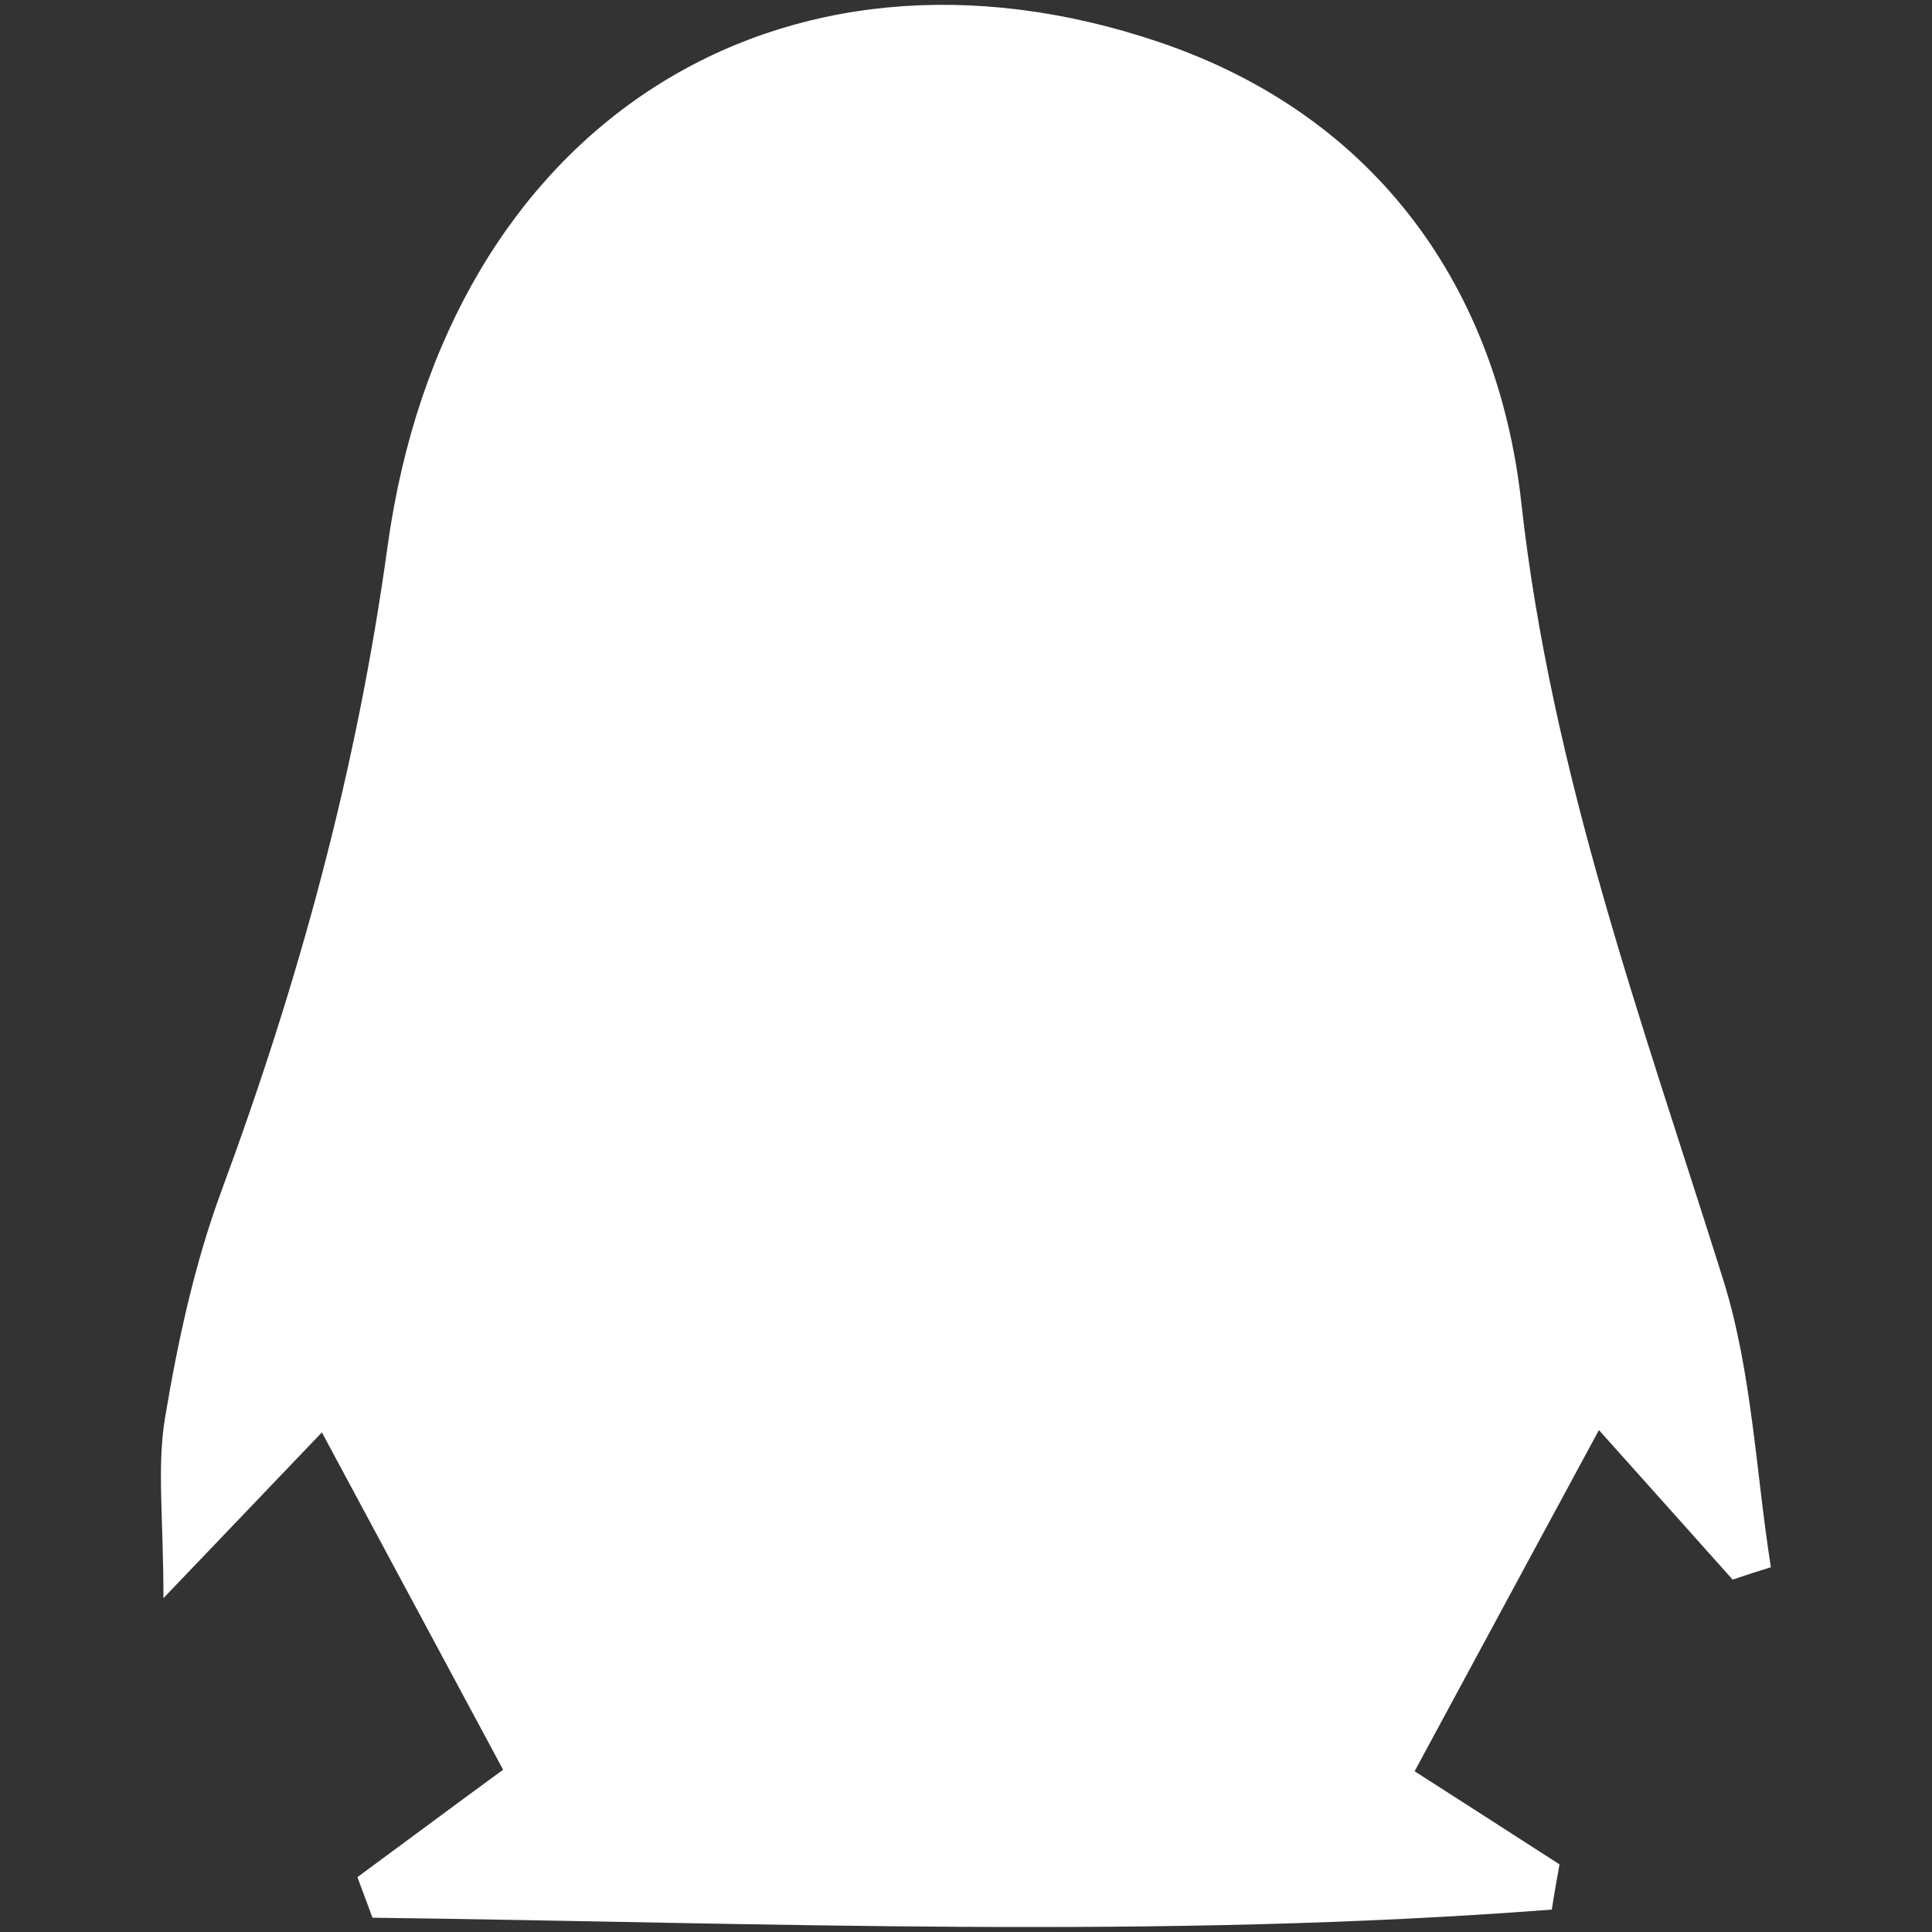
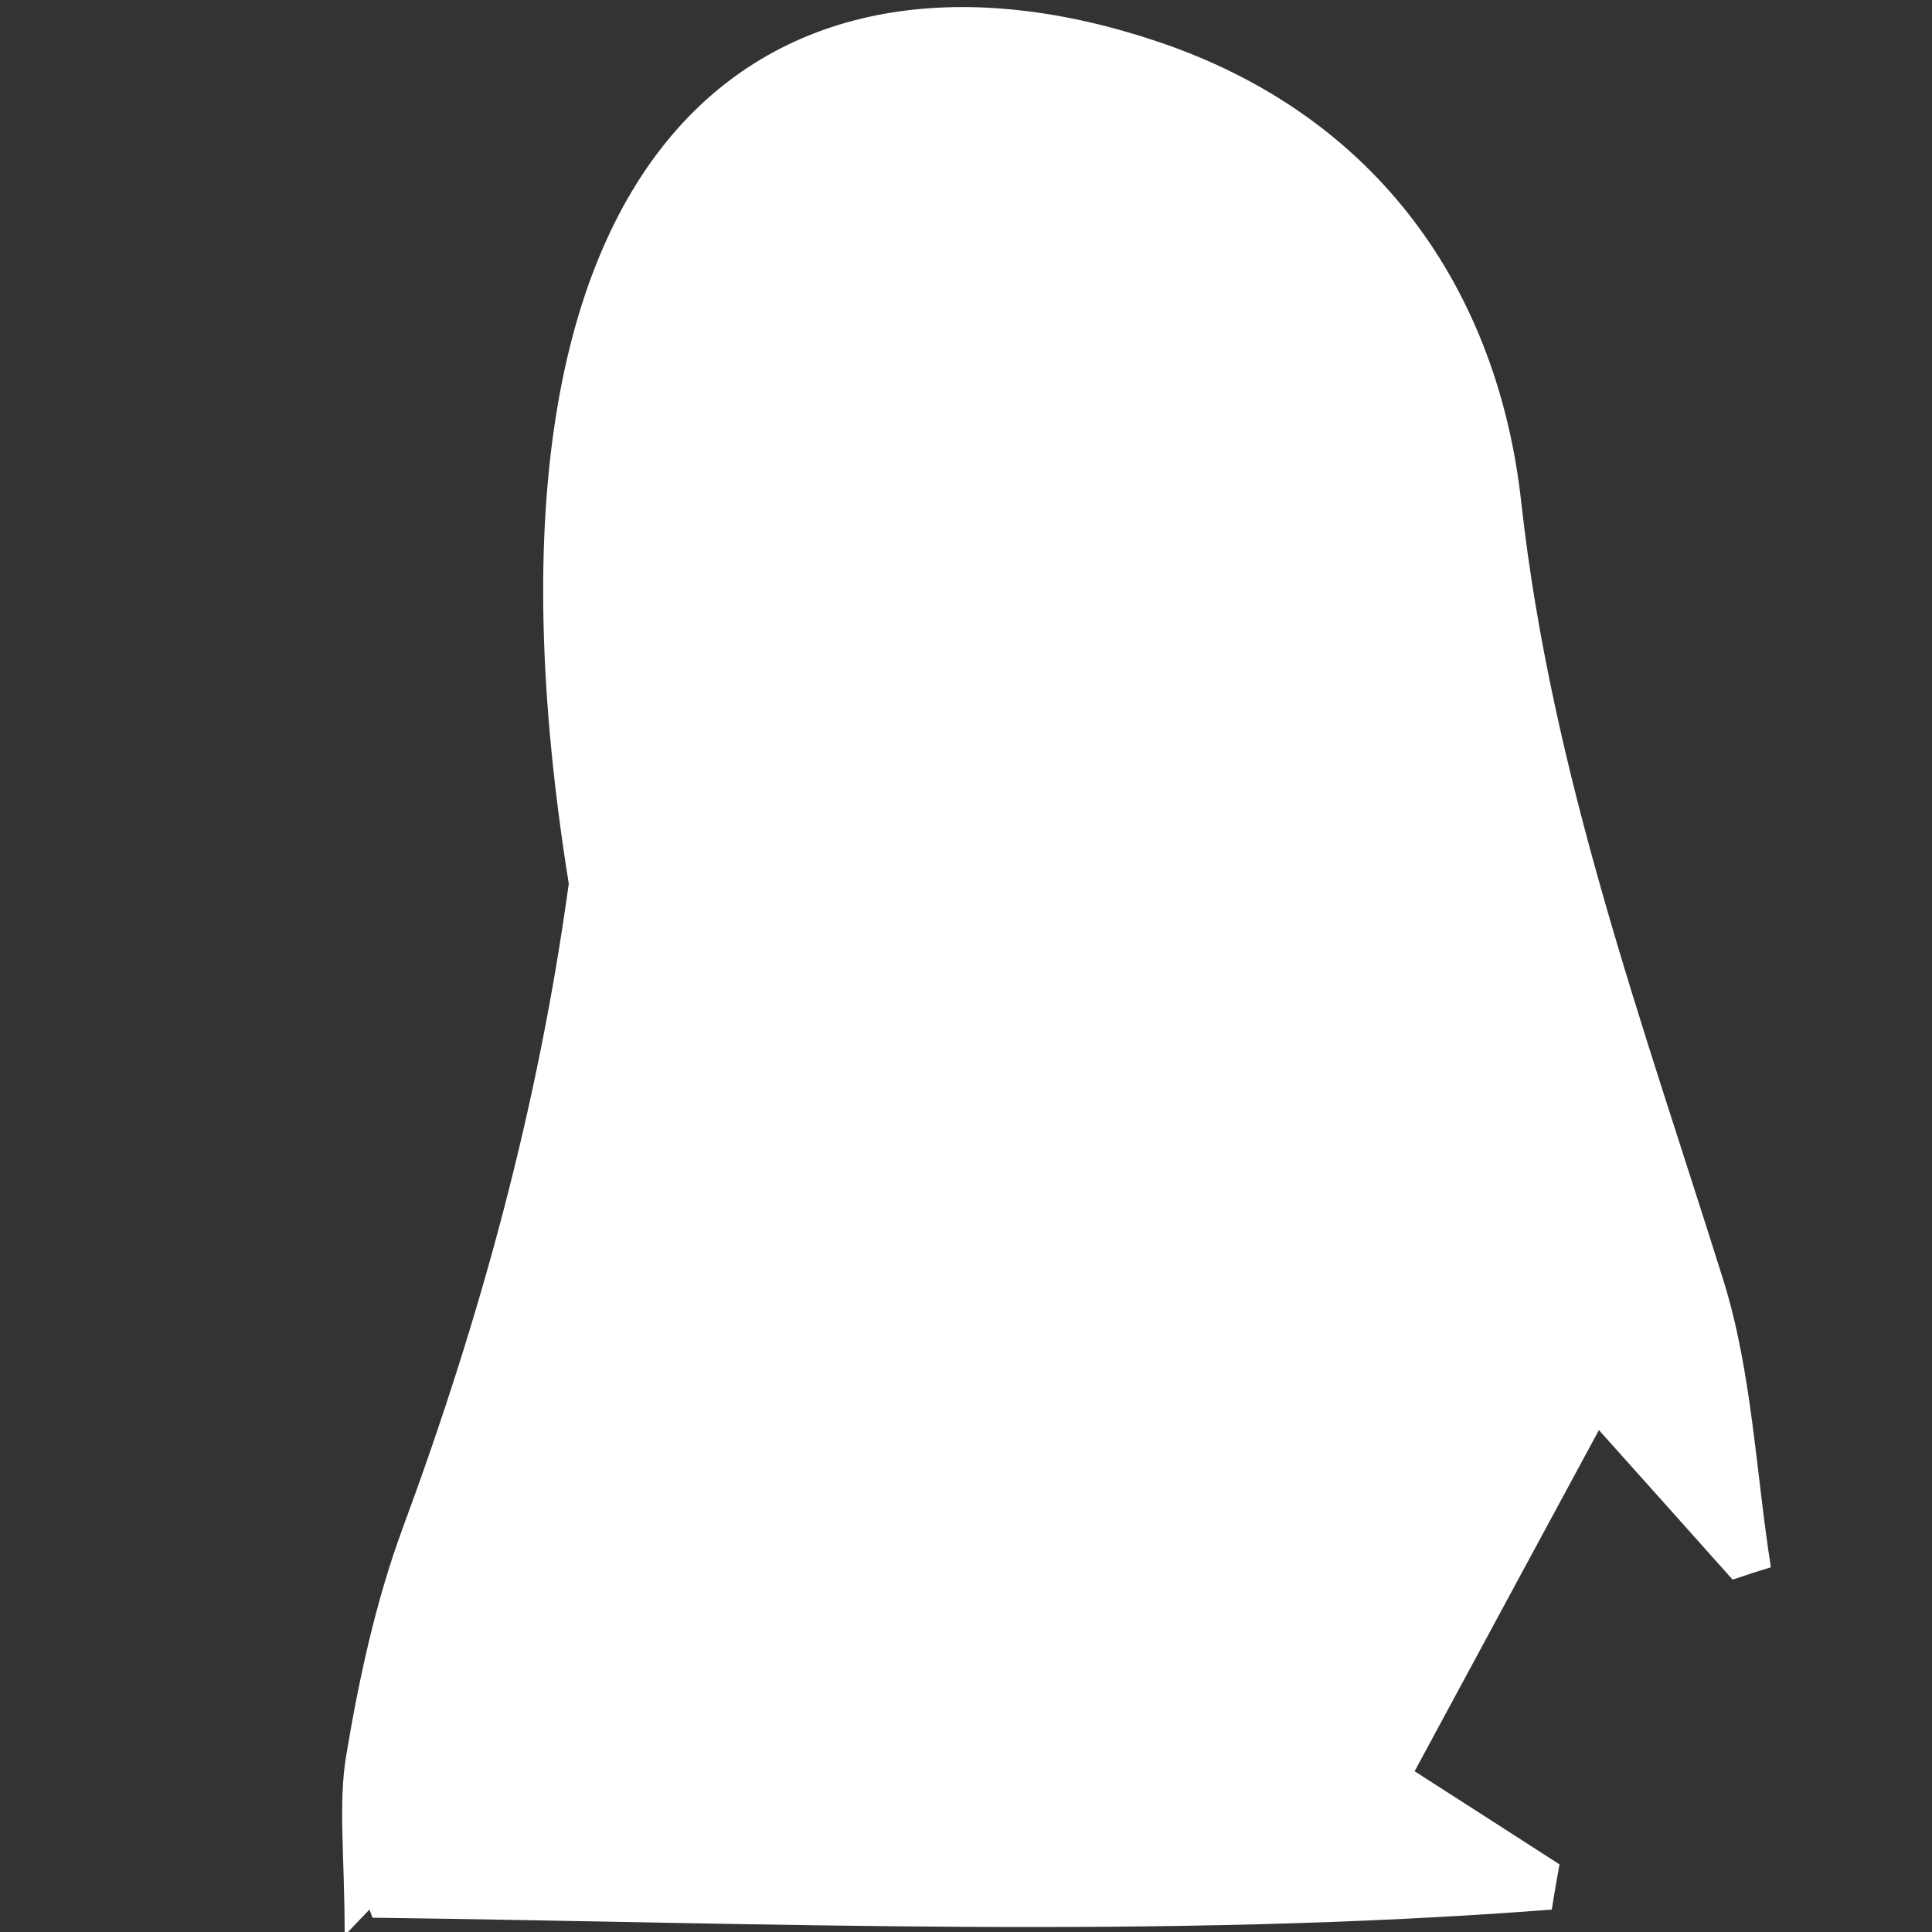
<svg xmlns="http://www.w3.org/2000/svg" version="1.1" id="Isolation_Mode" x="0px" y="0px" viewBox="0 0 500 500" style="enable-background:new 0 0 500 500;" xml:space="preserve">
  <rect x="0" y="0" width="500" height="500" fill="#333333" stroke="none" />
  <style type="text/css">
	.st0{fill:#FFFFFF;}
</style>
-   <path class="st0" d="M448.4,408.8c-11.4-12.8-22.9-25.6-34.6-38.7c-15.8,29.2-31.5,58.3-47.7,88.3c10.9,7,24.2,15.5,37.5,24.1  c-0.7,3.9-1.4,7.8-2,11.7c-101.6,7.8-203.4,3.4-305.2,2.1c-1.3-3.5-2.6-7-3.9-10.5c12.9-9.5,25.8-19.1,37.7-27.8  c-15.1-28.1-30.4-56.6-46.9-87.3c-9.9,10.4-22.2,23.2-41,42.9c0-20.7-1.7-34,0.4-46.6c3.3-19.8,7.6-39.7,14.5-58.5  c20.1-54.3,35.1-108.9,43.1-167.1C115.5,31.5,202.6-22.1,300,10.9c57,19.3,87.7,64.6,93.7,119.1c7.8,70.4,31.5,135,52.3,201.3  c7.4,23.7,8.4,49.5,12.3,74.3C455,406.6,451.7,407.7,448.4,408.8z" />
+   <path class="st0" d="M448.4,408.8c-11.4-12.8-22.9-25.6-34.6-38.7c-15.8,29.2-31.5,58.3-47.7,88.3c10.9,7,24.2,15.5,37.5,24.1  c-0.7,3.9-1.4,7.8-2,11.7c-101.6,7.8-203.4,3.4-305.2,2.1c-1.3-3.5-2.6-7-3.9-10.5c12.9-9.5,25.8-19.1,37.7-27.8  c-9.9,10.4-22.2,23.2-41,42.9c0-20.7-1.7-34,0.4-46.6c3.3-19.8,7.6-39.7,14.5-58.5  c20.1-54.3,35.1-108.9,43.1-167.1C115.5,31.5,202.6-22.1,300,10.9c57,19.3,87.7,64.6,93.7,119.1c7.8,70.4,31.5,135,52.3,201.3  c7.4,23.7,8.4,49.5,12.3,74.3C455,406.6,451.7,407.7,448.4,408.8z" />
</svg>